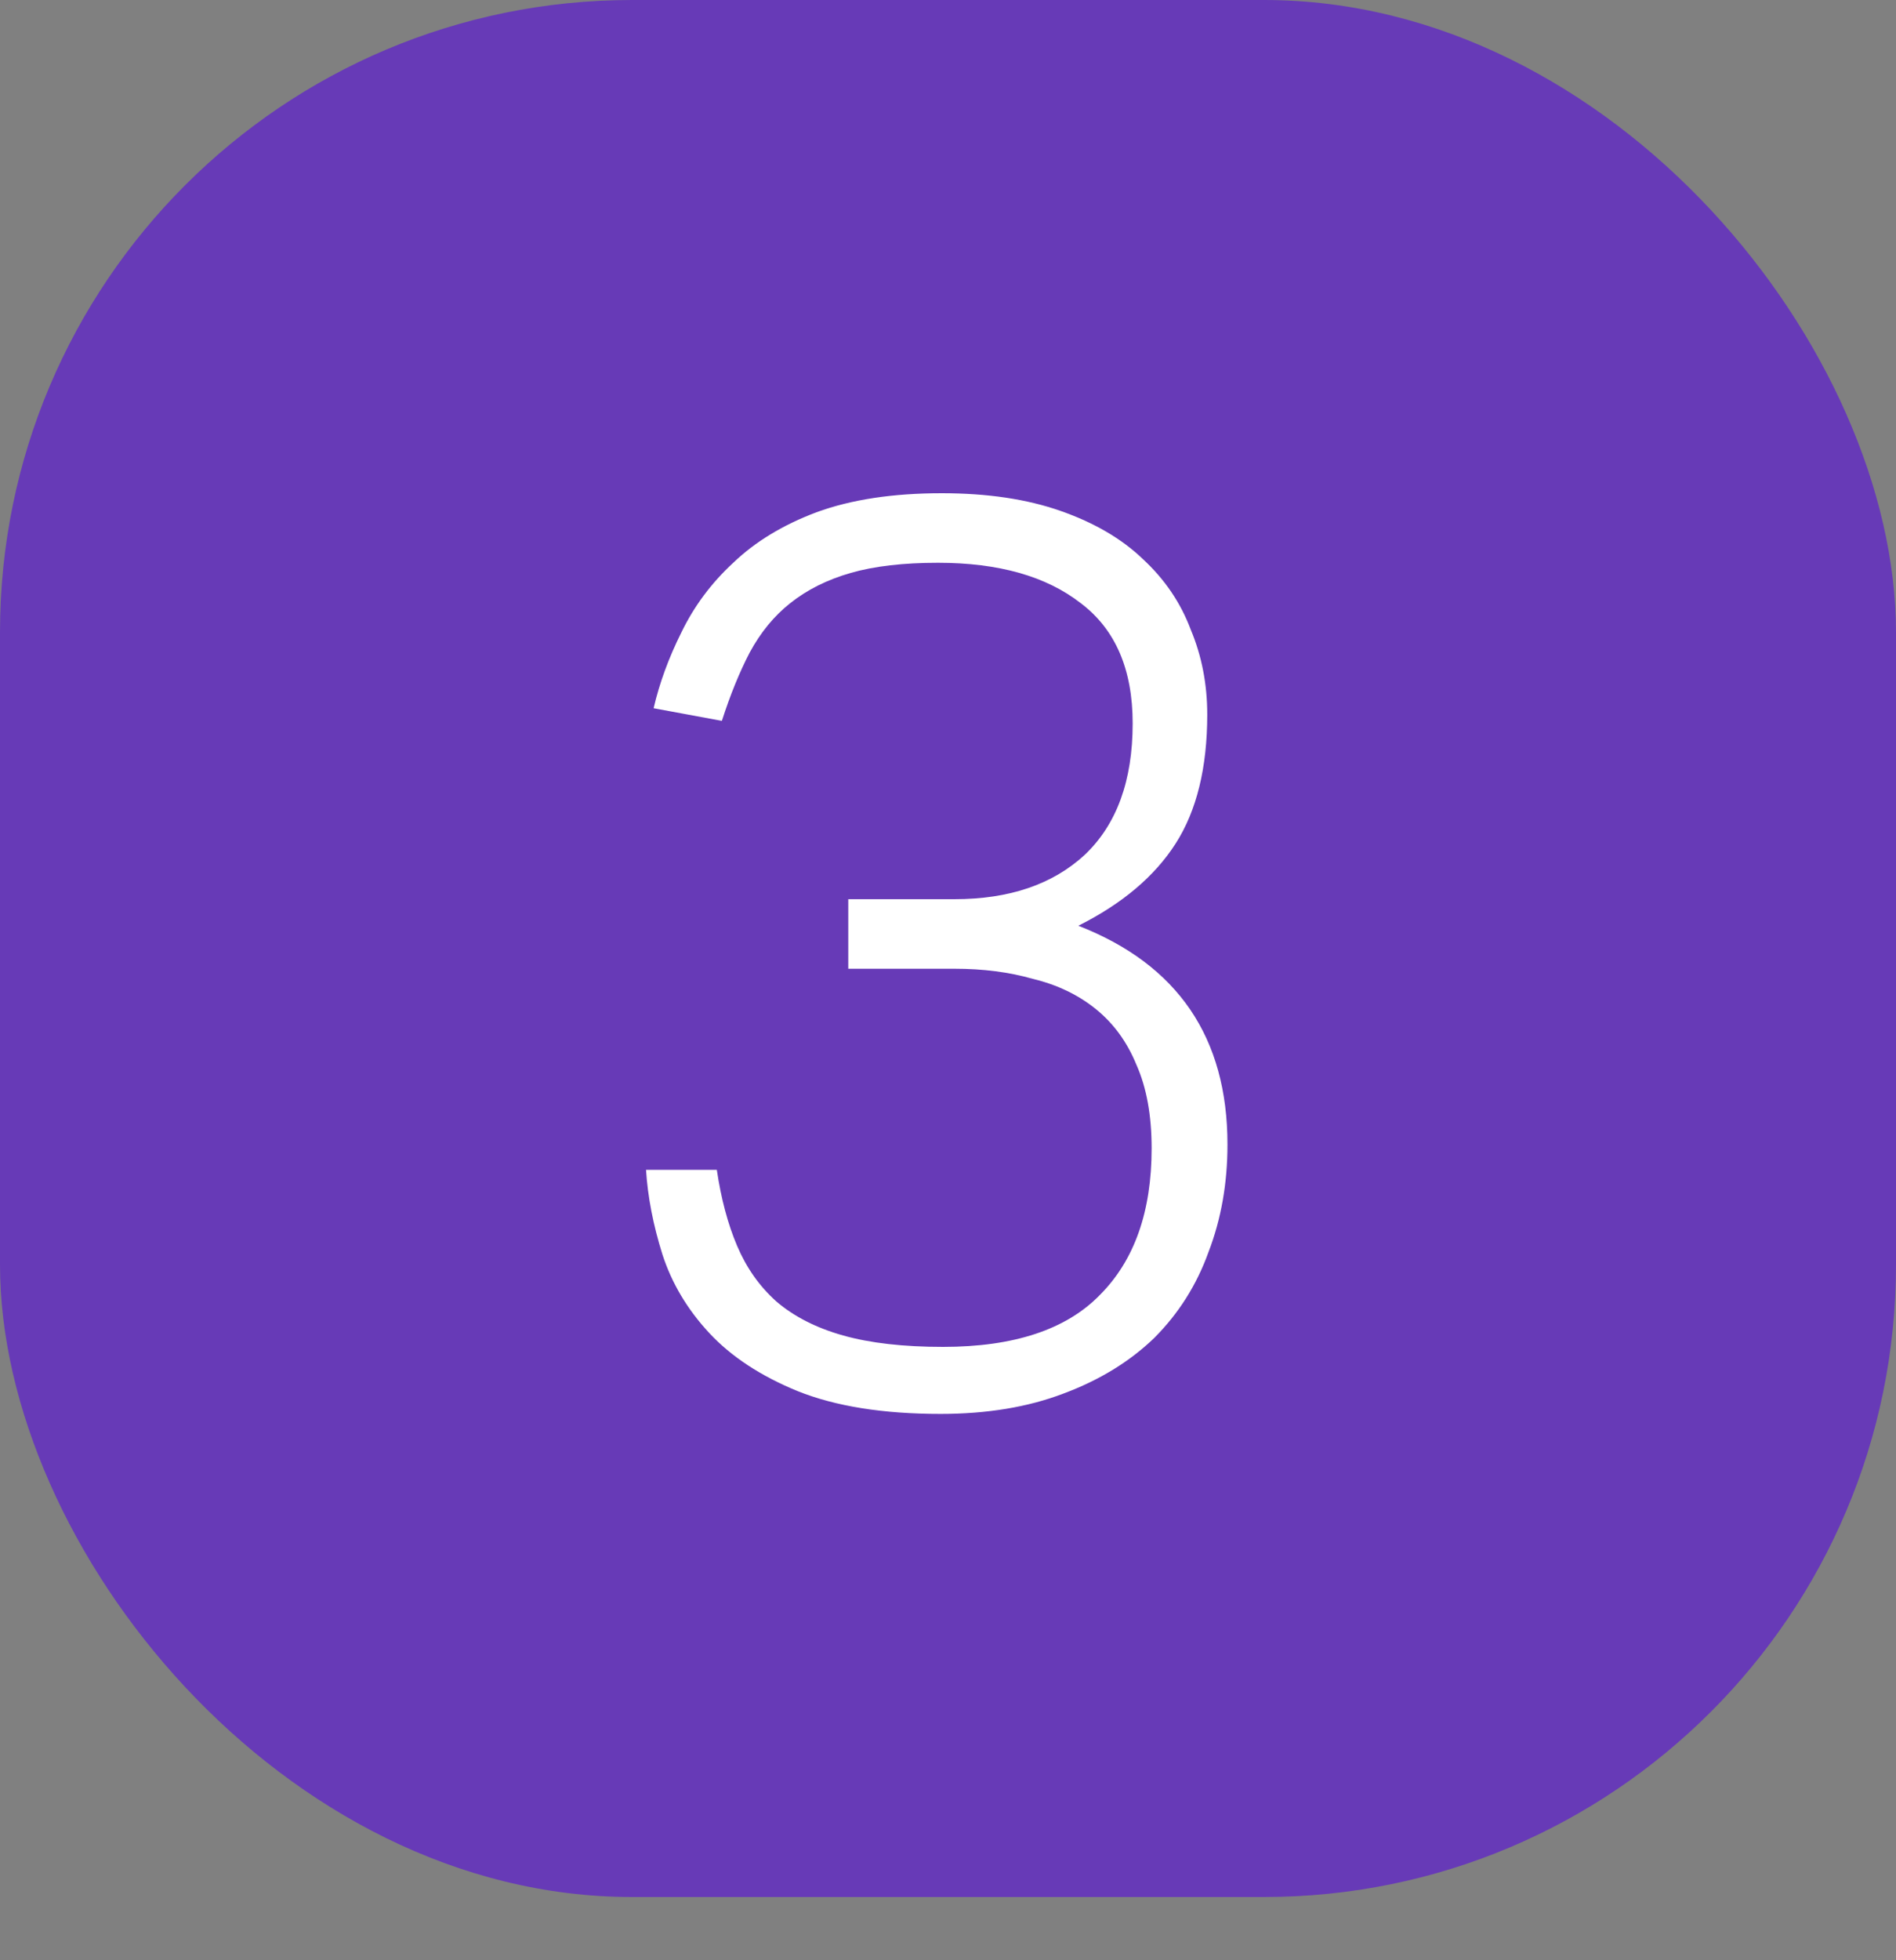
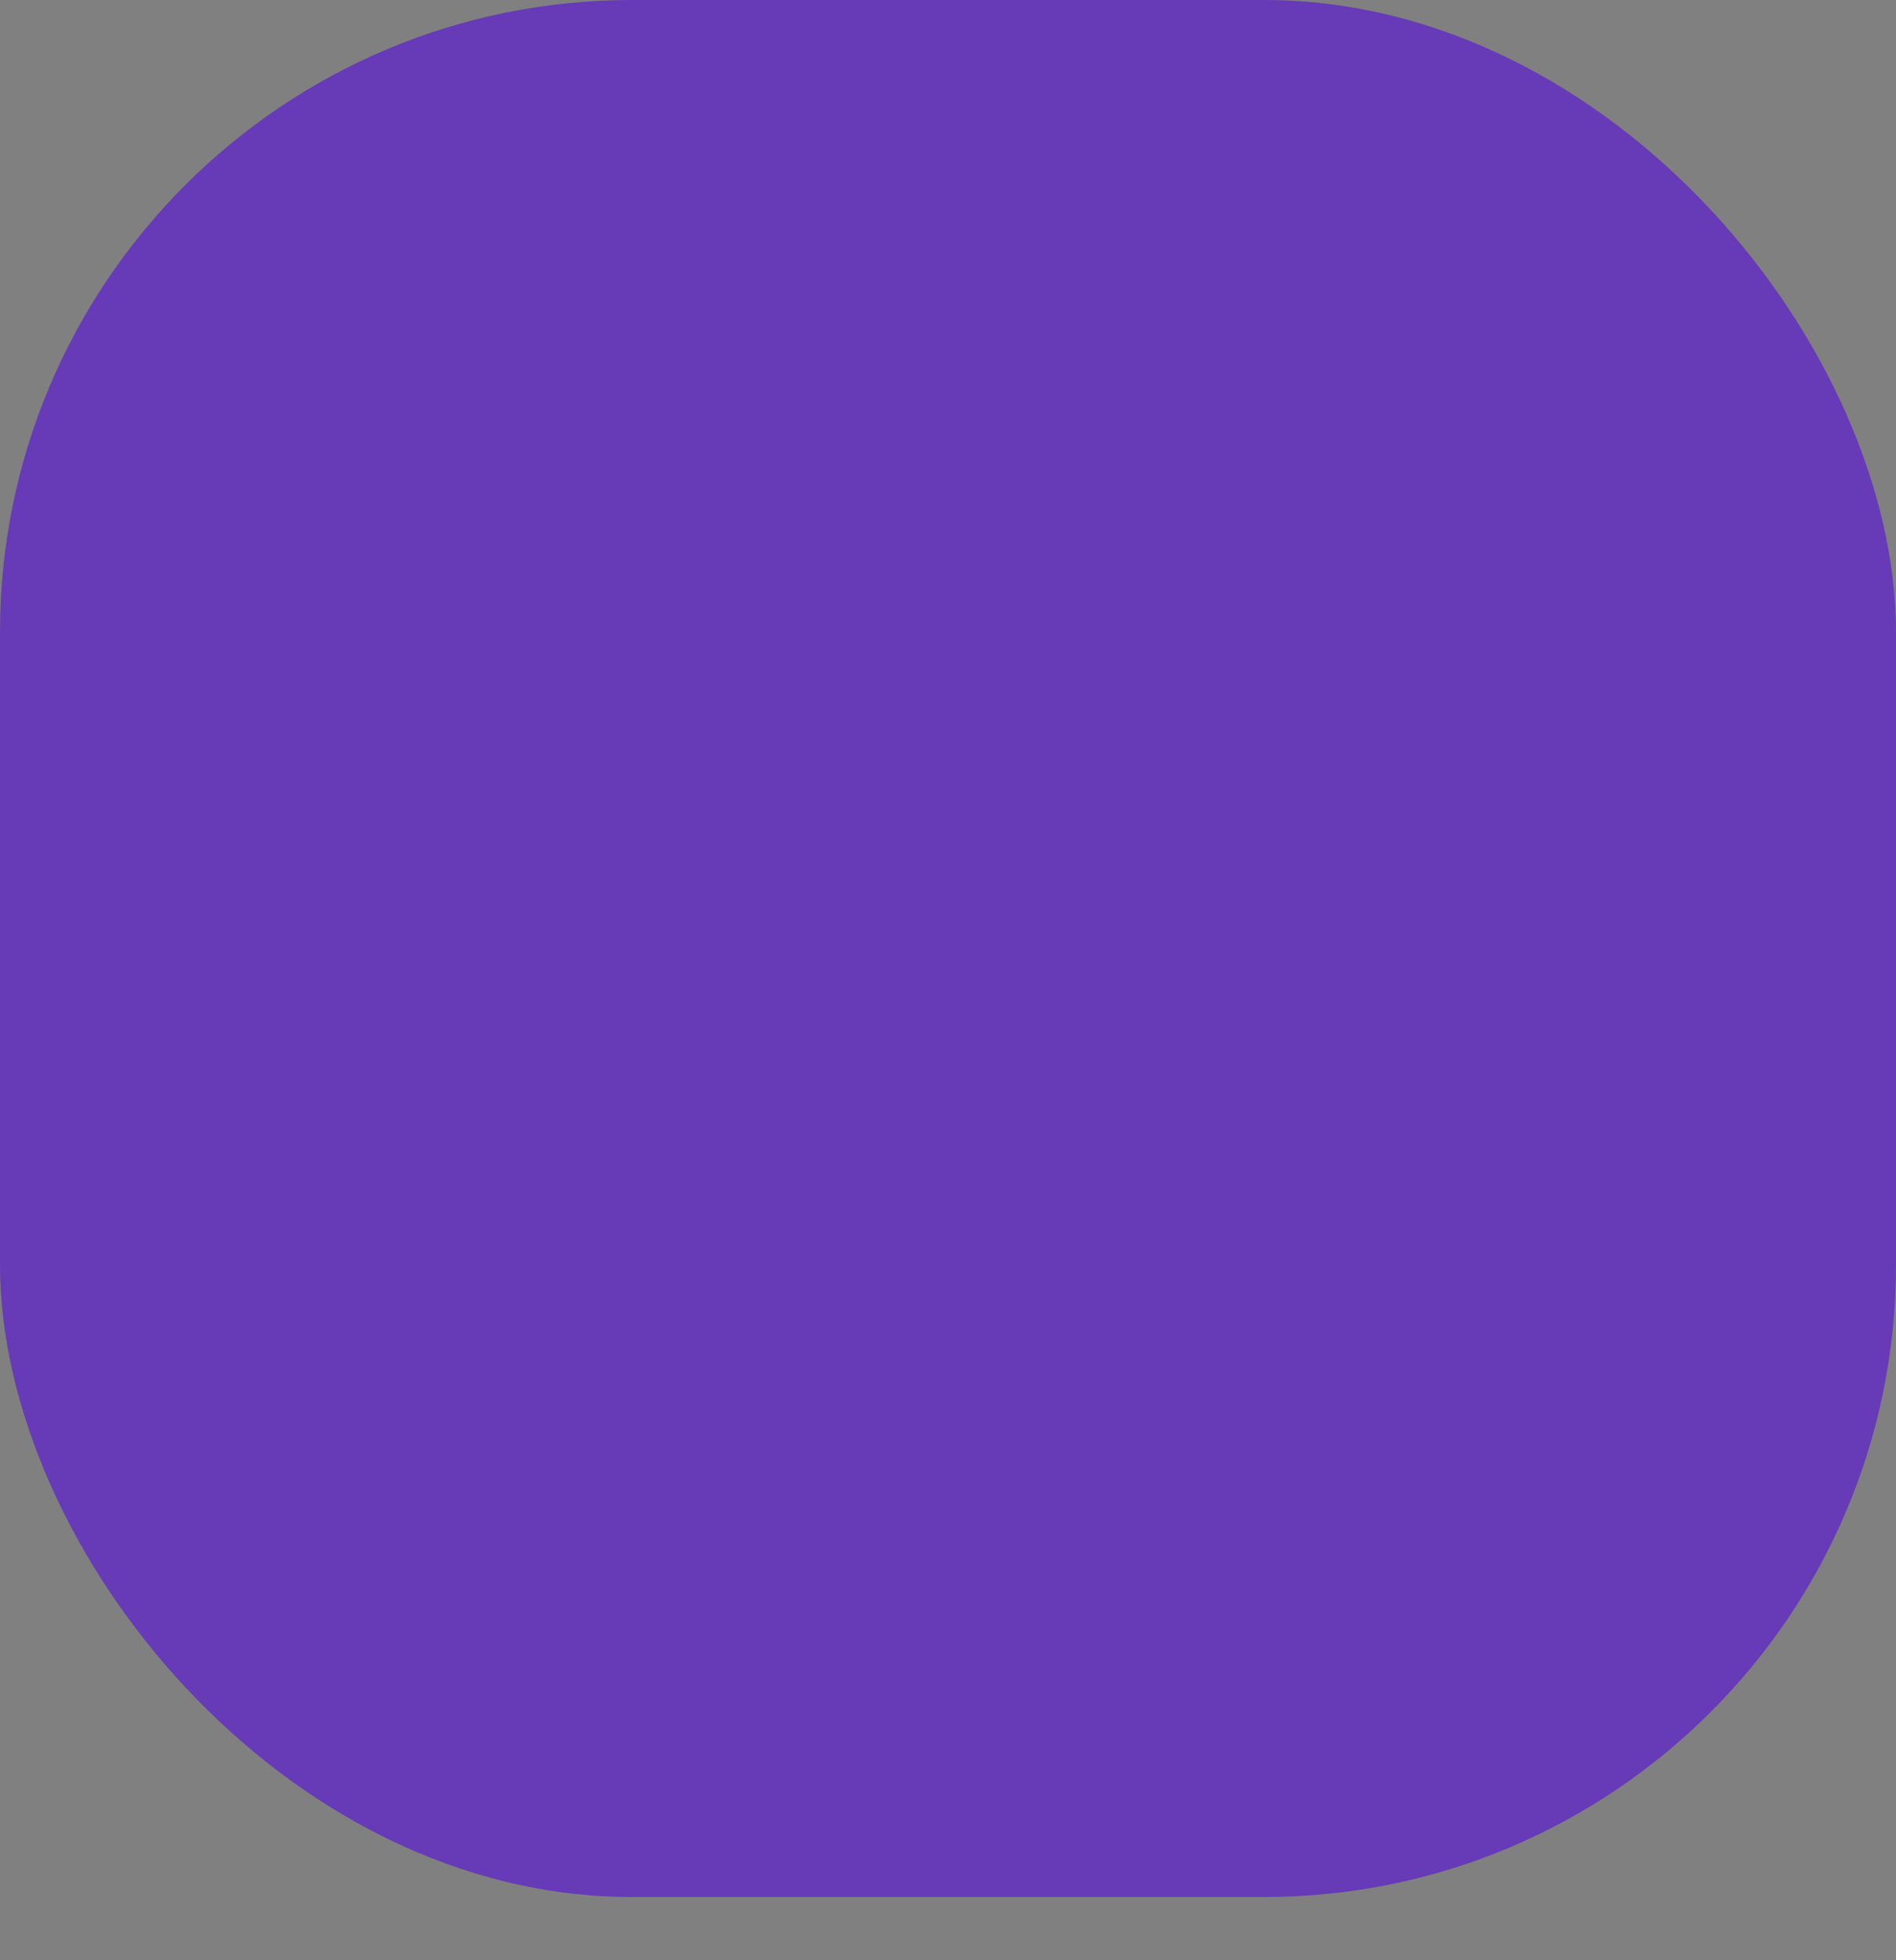
<svg xmlns="http://www.w3.org/2000/svg" width="30" height="31" viewBox="0 0 30 31" fill="none">
  <rect x="0" y="0" width="30" height="31" fill="#808080" stroke="none" />
  <rect width="30" height="30" rx="10" fill="#673AB7" />
-   <path d="M11.342 18.5C11.409 18.953 11.515 19.353 11.662 19.7C11.809 20.047 12.015 20.34 12.282 20.58C12.562 20.82 12.915 21 13.342 21.12C13.769 21.24 14.295 21.3 14.922 21.3C16.042 21.3 16.869 21.027 17.402 20.48C17.949 19.933 18.222 19.16 18.222 18.16C18.222 17.64 18.142 17.2 17.982 16.84C17.835 16.48 17.622 16.187 17.342 15.96C17.062 15.733 16.729 15.573 16.342 15.48C15.969 15.373 15.555 15.32 15.102 15.32H13.422V14.22H15.102C15.969 14.22 16.655 13.987 17.162 13.52C17.669 13.04 17.922 12.347 17.922 11.44C17.922 10.587 17.649 9.953 17.102 9.54C16.555 9.113 15.802 8.9 14.842 8.9C14.295 8.9 13.835 8.953 13.462 9.06C13.089 9.167 12.769 9.327 12.502 9.54C12.249 9.74 12.035 10 11.862 10.32C11.702 10.627 11.555 10.987 11.422 11.4L10.342 11.2C10.435 10.8 10.582 10.4 10.782 10C10.982 9.587 11.255 9.22 11.602 8.9C11.949 8.567 12.389 8.3 12.922 8.1C13.469 7.9 14.129 7.8 14.902 7.8C15.622 7.8 16.249 7.893 16.782 8.08C17.315 8.267 17.749 8.52 18.082 8.84C18.429 9.16 18.682 9.533 18.842 9.96C19.015 10.373 19.102 10.82 19.102 11.3C19.102 12.14 18.935 12.82 18.602 13.34C18.269 13.86 17.755 14.293 17.062 14.64C18.635 15.253 19.422 16.407 19.422 18.1C19.422 18.713 19.322 19.28 19.122 19.8C18.935 20.32 18.649 20.773 18.262 21.16C17.875 21.533 17.395 21.827 16.822 22.04C16.262 22.253 15.615 22.36 14.882 22.36C13.975 22.36 13.222 22.24 12.622 22C12.035 21.76 11.569 21.453 11.222 21.08C10.875 20.707 10.629 20.293 10.482 19.84C10.335 19.373 10.249 18.927 10.222 18.5H11.342Z" fill="white" />
</svg>